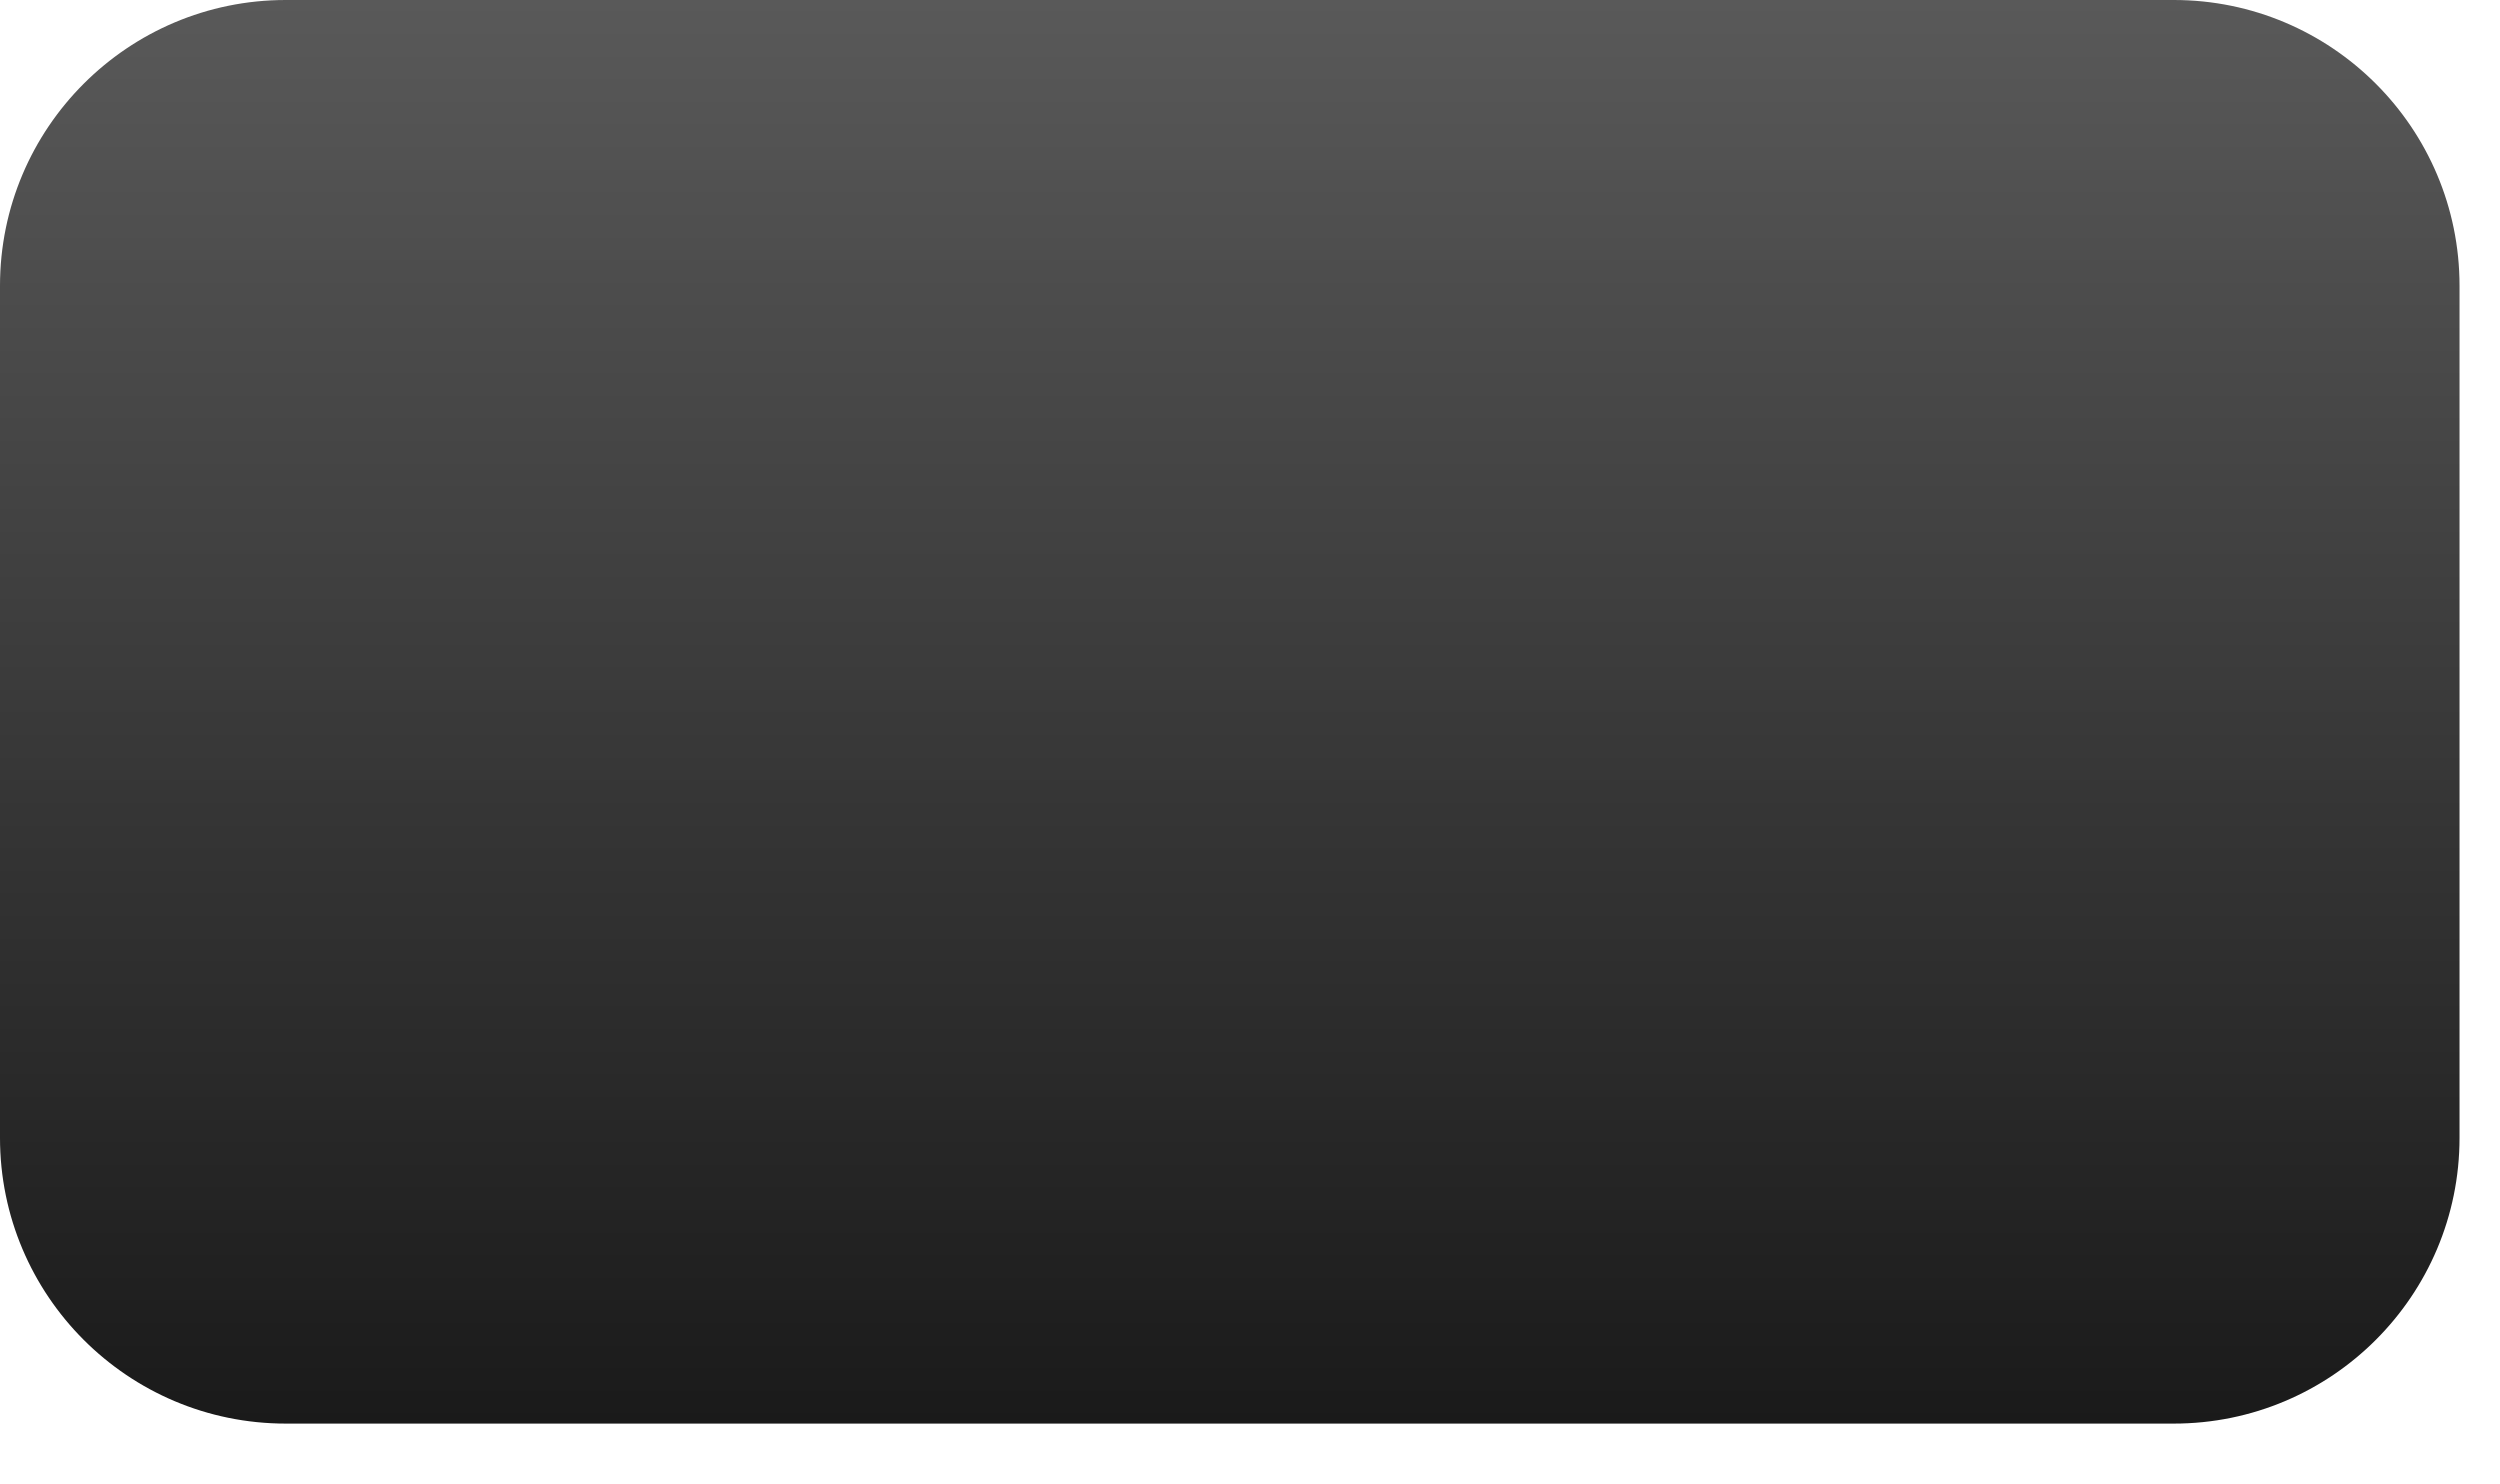
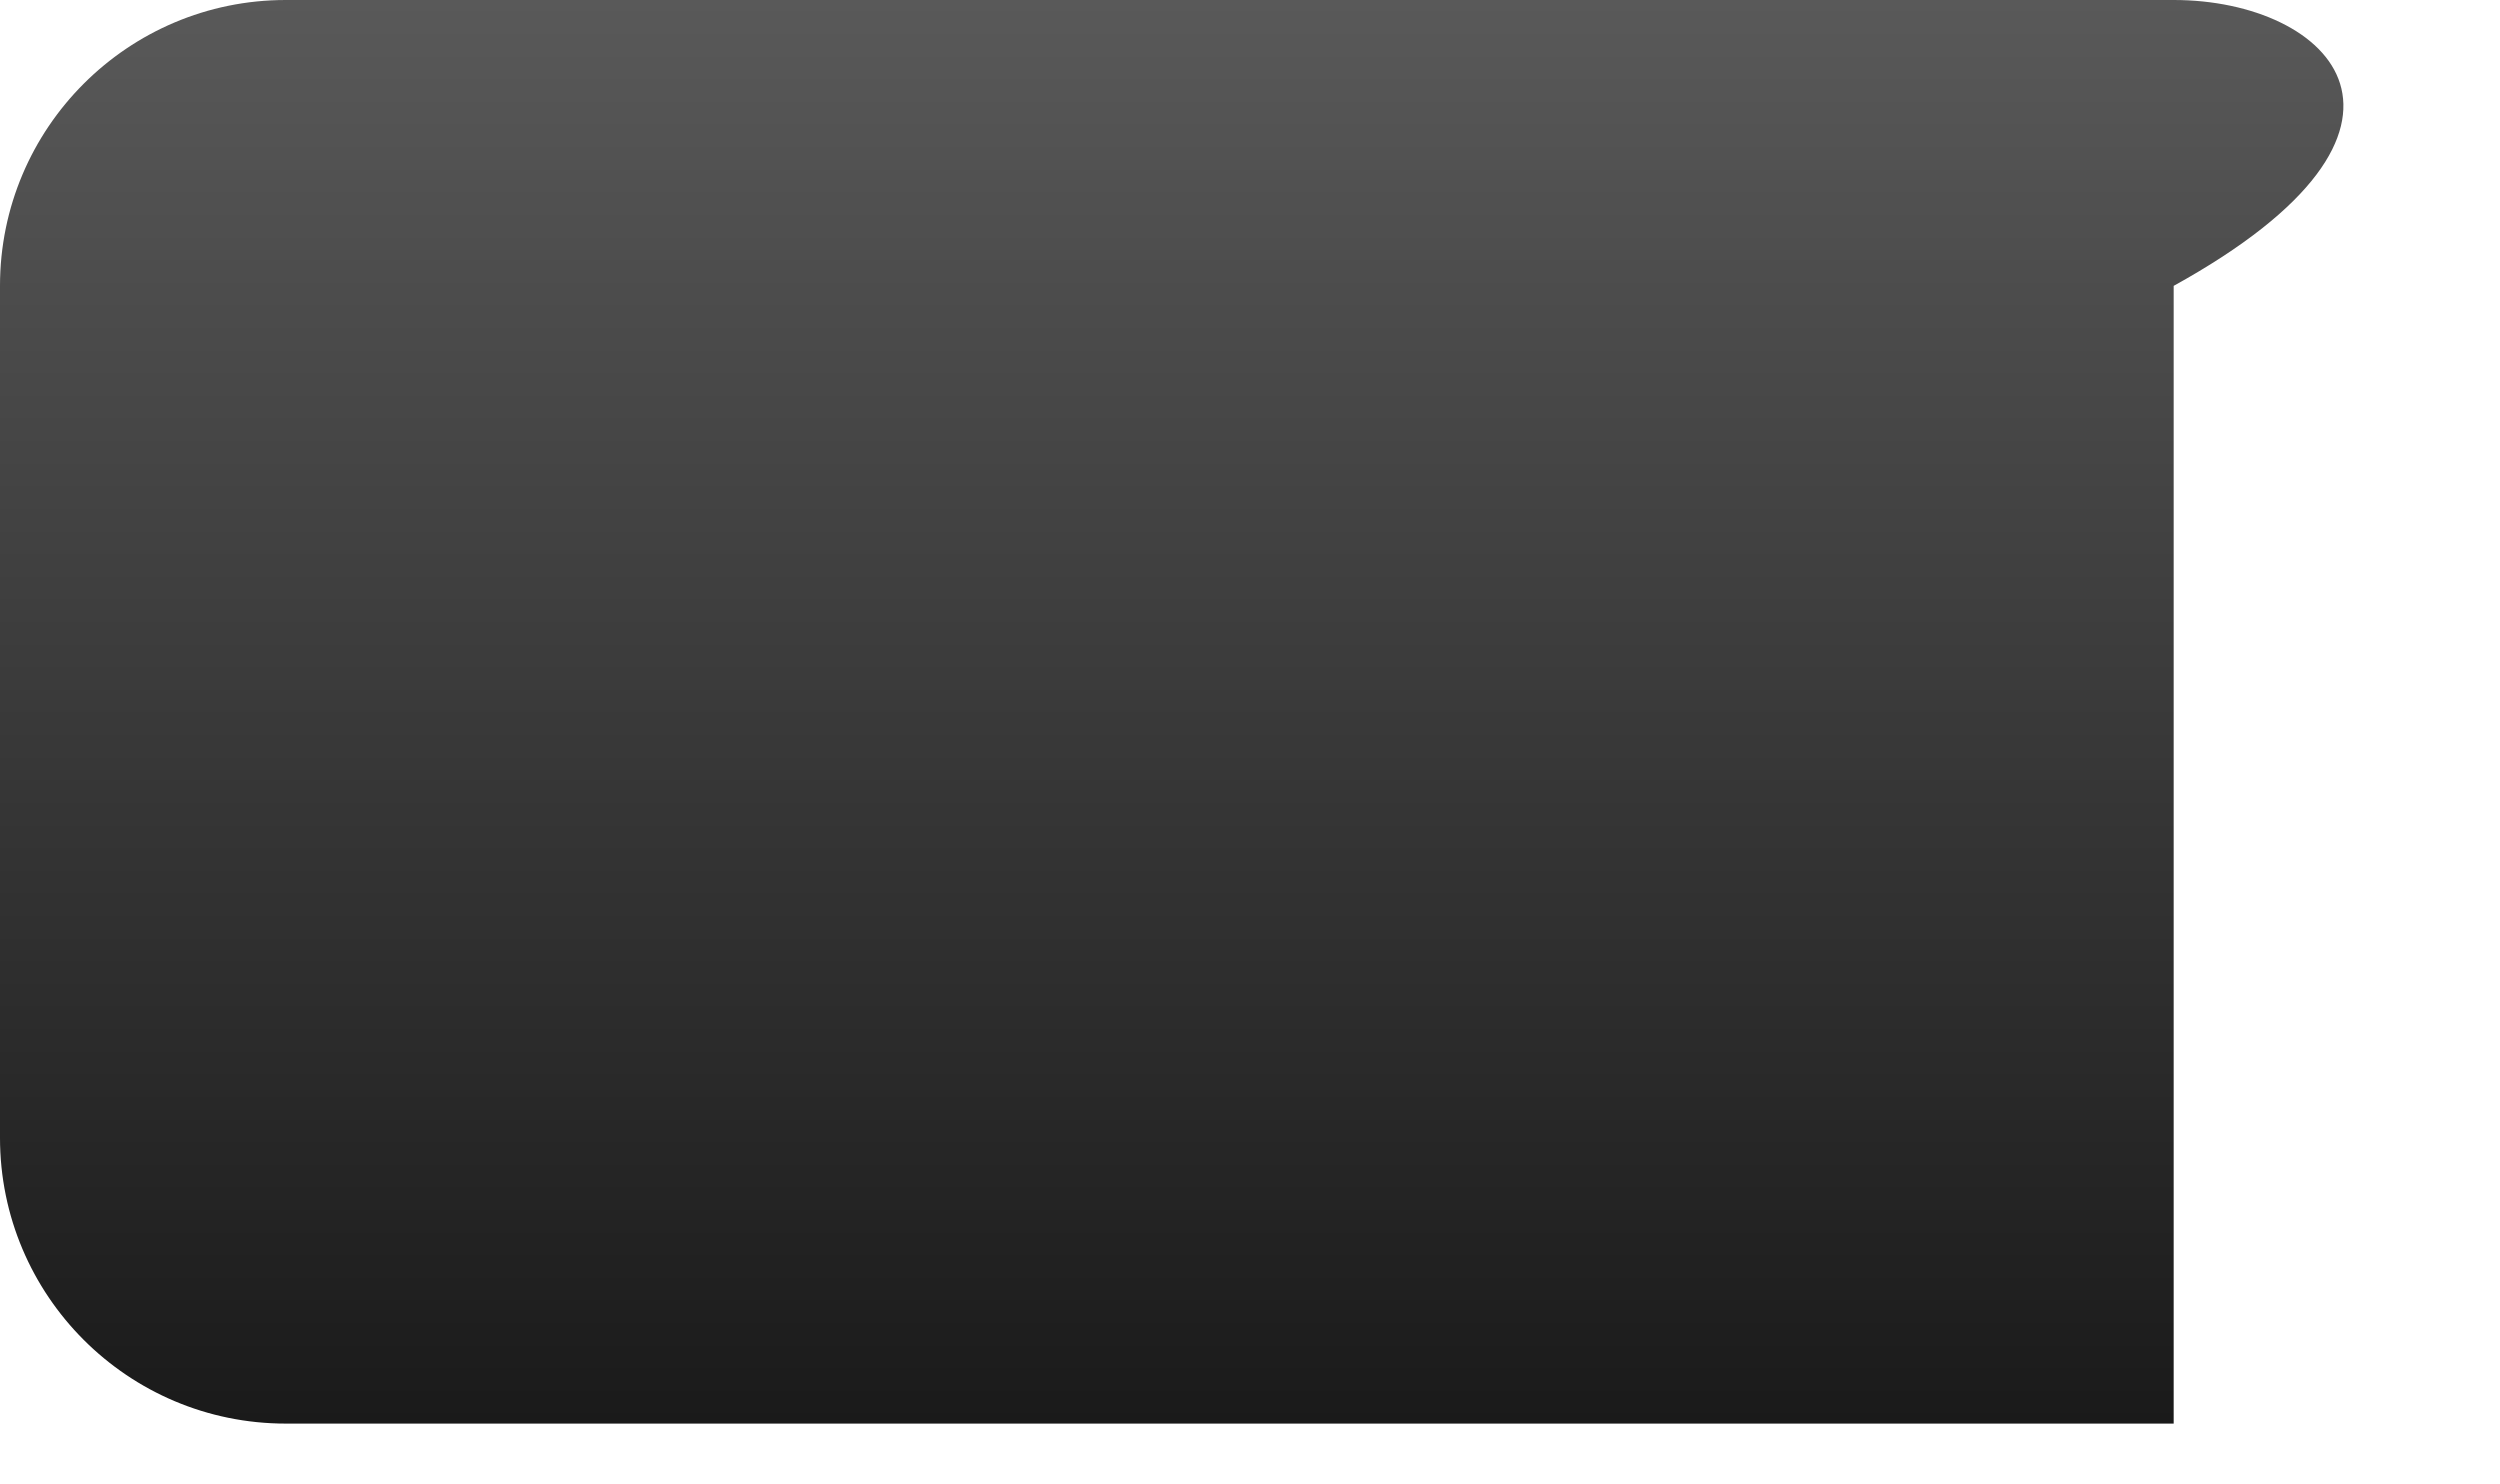
<svg xmlns="http://www.w3.org/2000/svg" fill="none" height="100%" overflow="visible" preserveAspectRatio="none" style="display: block;" viewBox="0 0 32 19" width="100%">
-   <path d="M27.823 0H3.659C1.638 0 0 1.638 0 3.659V14.563C0 16.584 1.638 18.222 3.659 18.222H27.823C29.844 18.222 31.482 16.584 31.482 14.563V3.659C31.482 1.638 29.844 0 27.823 0Z" fill="url(#paint0_linear_0_32398)" id="Vector" />
+   <path d="M27.823 0H3.659C1.638 0 0 1.638 0 3.659V14.563C0 16.584 1.638 18.222 3.659 18.222H27.823V3.659C31.482 1.638 29.844 0 27.823 0Z" fill="url(#paint0_linear_0_32398)" id="Vector" />
  <defs>
    <linearGradient gradientUnits="userSpaceOnUse" id="paint0_linear_0_32398" x1="15.741" x2="15.741" y1="18.239" y2="0">
      <stop stop-color="#1A1A1A" />
      <stop offset="1" stop-color="#595959" />
    </linearGradient>
  </defs>
</svg>